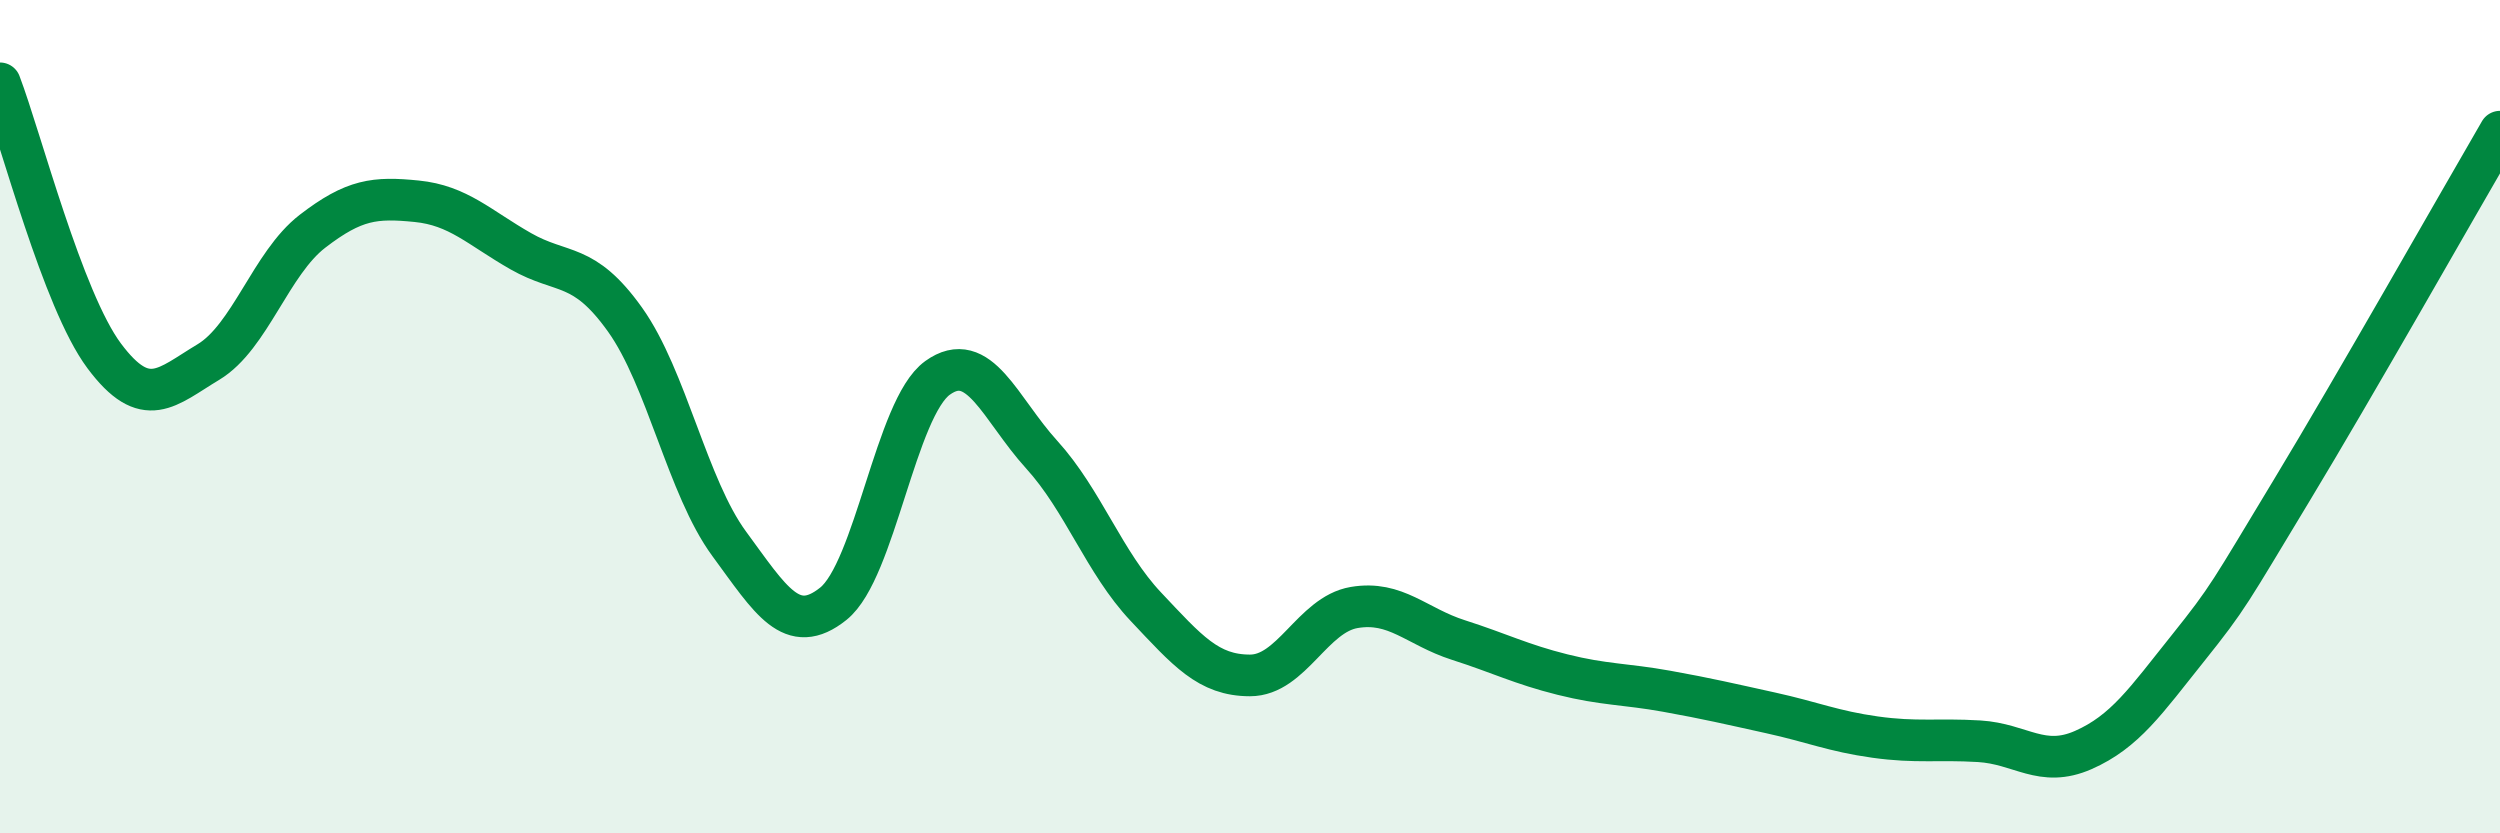
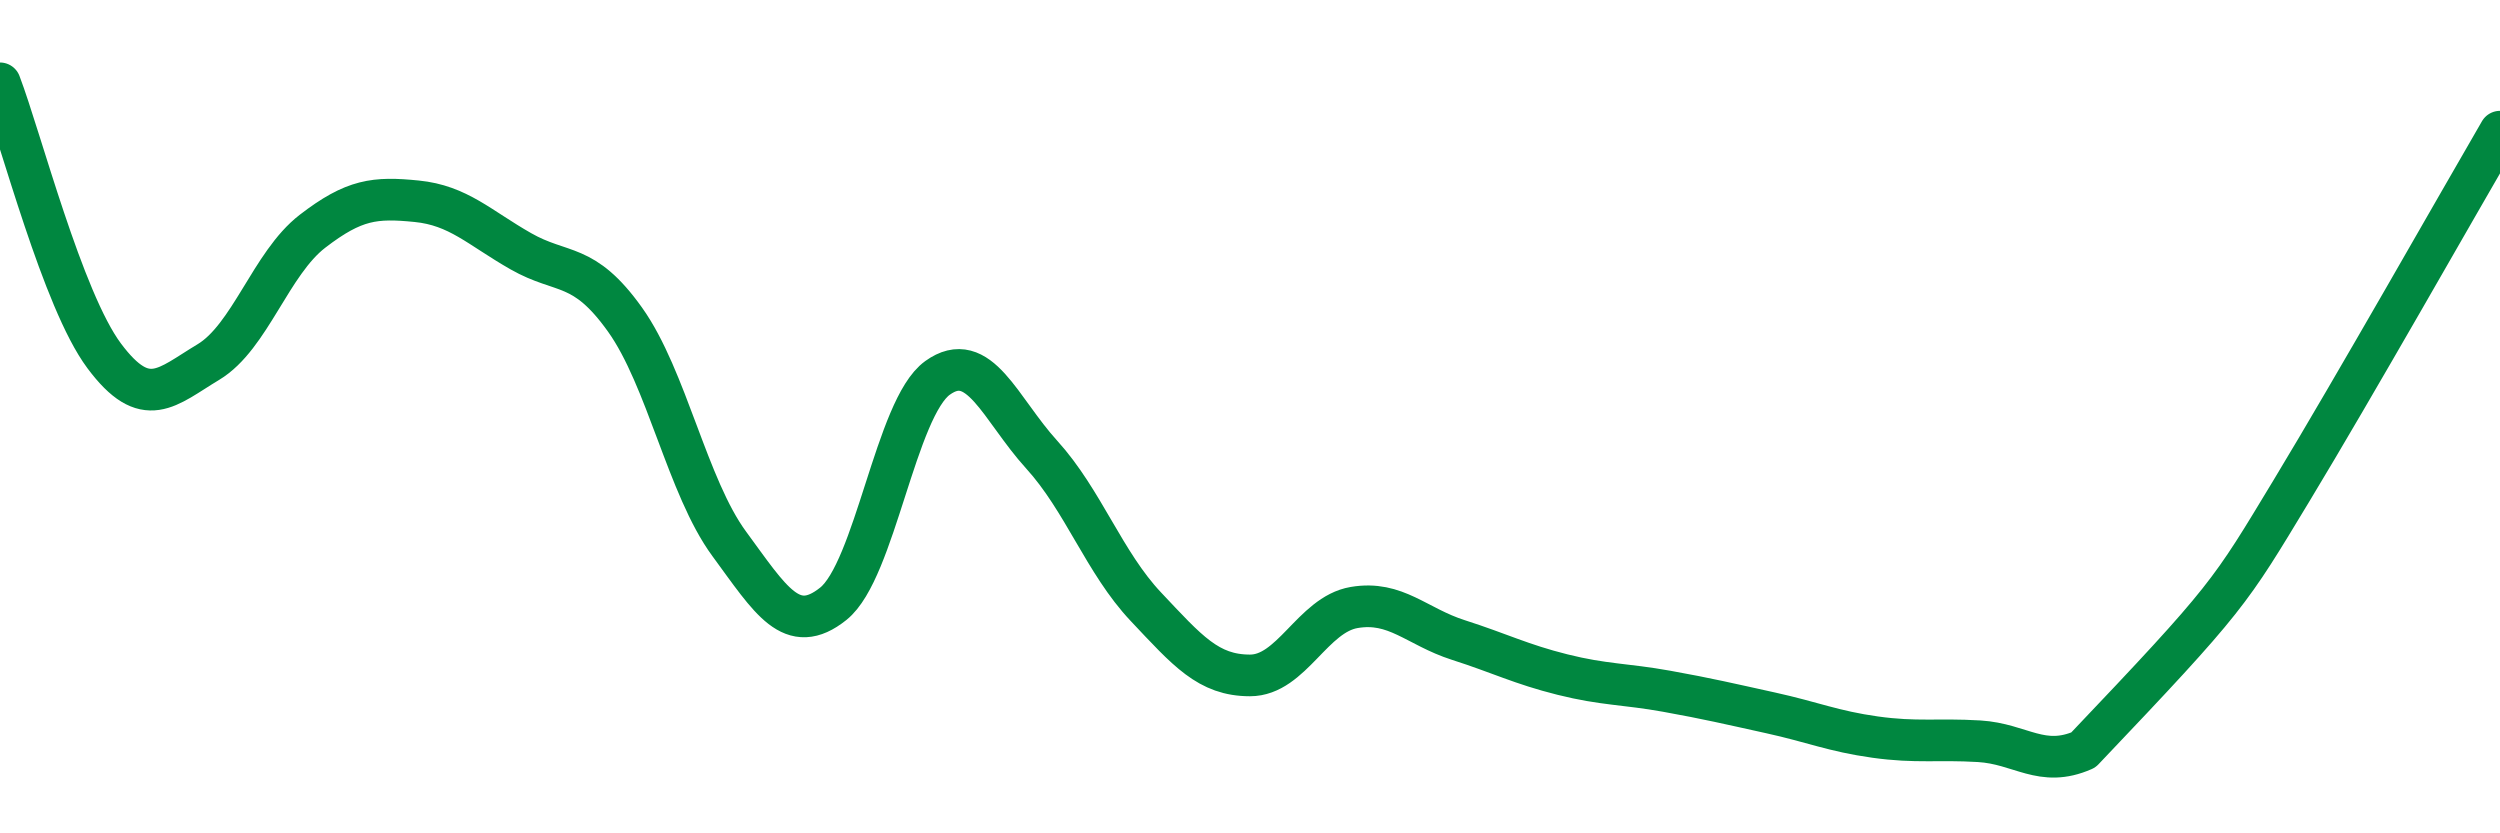
<svg xmlns="http://www.w3.org/2000/svg" width="60" height="20" viewBox="0 0 60 20">
-   <path d="M 0,2 C 0.5,3.31 1.5,7.2 2.5,8.54 C 3.5,9.88 4,9.29 5,8.69 C 6,8.09 6.5,6.32 7.5,5.55 C 8.5,4.78 9,4.73 10,4.83 C 11,4.93 11.5,5.46 12.5,6.03 C 13.5,6.6 14,6.27 15,7.67 C 16,9.07 16.5,11.69 17.5,13.05 C 18.5,14.41 19,15.29 20,14.49 C 21,13.69 21.5,9.79 22.5,9.07 C 23.5,8.35 24,9.81 25,10.91 C 26,12.01 26.5,13.5 27.5,14.56 C 28.5,15.62 29,16.21 30,16.21 C 31,16.21 31.5,14.75 32.5,14.58 C 33.5,14.41 34,15.04 35,15.36 C 36,15.68 36.5,15.94 37.5,16.19 C 38.5,16.44 39,16.41 40,16.59 C 41,16.77 41.5,16.89 42.5,17.11 C 43.5,17.33 44,17.55 45,17.69 C 46,17.83 46.5,17.73 47.5,17.79 C 48.5,17.85 49,18.44 50,18 C 51,17.56 51.5,16.82 52.5,15.57 C 53.5,14.32 53.5,14.25 55,11.77 C 56.5,9.29 59,4.88 60,3.16L60 20L0 20Z" fill="#008740" opacity="0.1" stroke-linecap="round" stroke-linejoin="round" />
-   <path d="M 0,2 C 0.5,3.31 1.5,7.2 2.5,8.54 C 3.5,9.88 4,9.29 5,8.69 C 6,8.09 6.5,6.32 7.5,5.55 C 8.5,4.78 9,4.73 10,4.83 C 11,4.93 11.5,5.46 12.5,6.03 C 13.5,6.6 14,6.27 15,7.67 C 16,9.07 16.5,11.69 17.5,13.05 C 18.5,14.41 19,15.29 20,14.49 C 21,13.69 21.5,9.79 22.5,9.07 C 23.5,8.35 24,9.81 25,10.91 C 26,12.01 26.5,13.5 27.5,14.56 C 28.5,15.62 29,16.21 30,16.21 C 31,16.21 31.5,14.75 32.5,14.58 C 33.5,14.41 34,15.04 35,15.36 C 36,15.68 36.5,15.94 37.5,16.19 C 38.5,16.44 39,16.41 40,16.59 C 41,16.77 41.5,16.89 42.5,17.11 C 43.5,17.33 44,17.55 45,17.69 C 46,17.83 46.5,17.73 47.5,17.79 C 48.5,17.85 49,18.44 50,18 C 51,17.56 51.5,16.82 52.5,15.57 C 53.5,14.32 53.5,14.25 55,11.77 C 56.5,9.29 59,4.88 60,3.16" stroke="#008740" stroke-width="1" fill="none" stroke-linecap="round" stroke-linejoin="round" />
+   <path d="M 0,2 C 0.5,3.31 1.5,7.2 2.5,8.54 C 3.5,9.88 4,9.29 5,8.69 C 6,8.09 6.5,6.32 7.5,5.55 C 8.5,4.78 9,4.73 10,4.83 C 11,4.93 11.5,5.46 12.5,6.03 C 13.5,6.6 14,6.27 15,7.67 C 16,9.07 16.5,11.69 17.5,13.05 C 18.5,14.41 19,15.29 20,14.49 C 21,13.69 21.5,9.79 22.5,9.07 C 23.5,8.35 24,9.81 25,10.91 C 26,12.01 26.5,13.5 27.5,14.56 C 28.5,15.62 29,16.21 30,16.21 C 31,16.21 31.5,14.75 32.5,14.58 C 33.5,14.41 34,15.04 35,15.36 C 36,15.68 36.5,15.94 37.5,16.19 C 38.5,16.44 39,16.41 40,16.59 C 41,16.77 41.5,16.89 42.5,17.11 C 43.5,17.33 44,17.55 45,17.69 C 46,17.83 46.5,17.73 47.5,17.79 C 48.5,17.85 49,18.44 50,18 C 53.5,14.32 53.5,14.25 55,11.77 C 56.5,9.29 59,4.88 60,3.16" stroke="#008740" stroke-width="1" fill="none" stroke-linecap="round" stroke-linejoin="round" />
</svg>